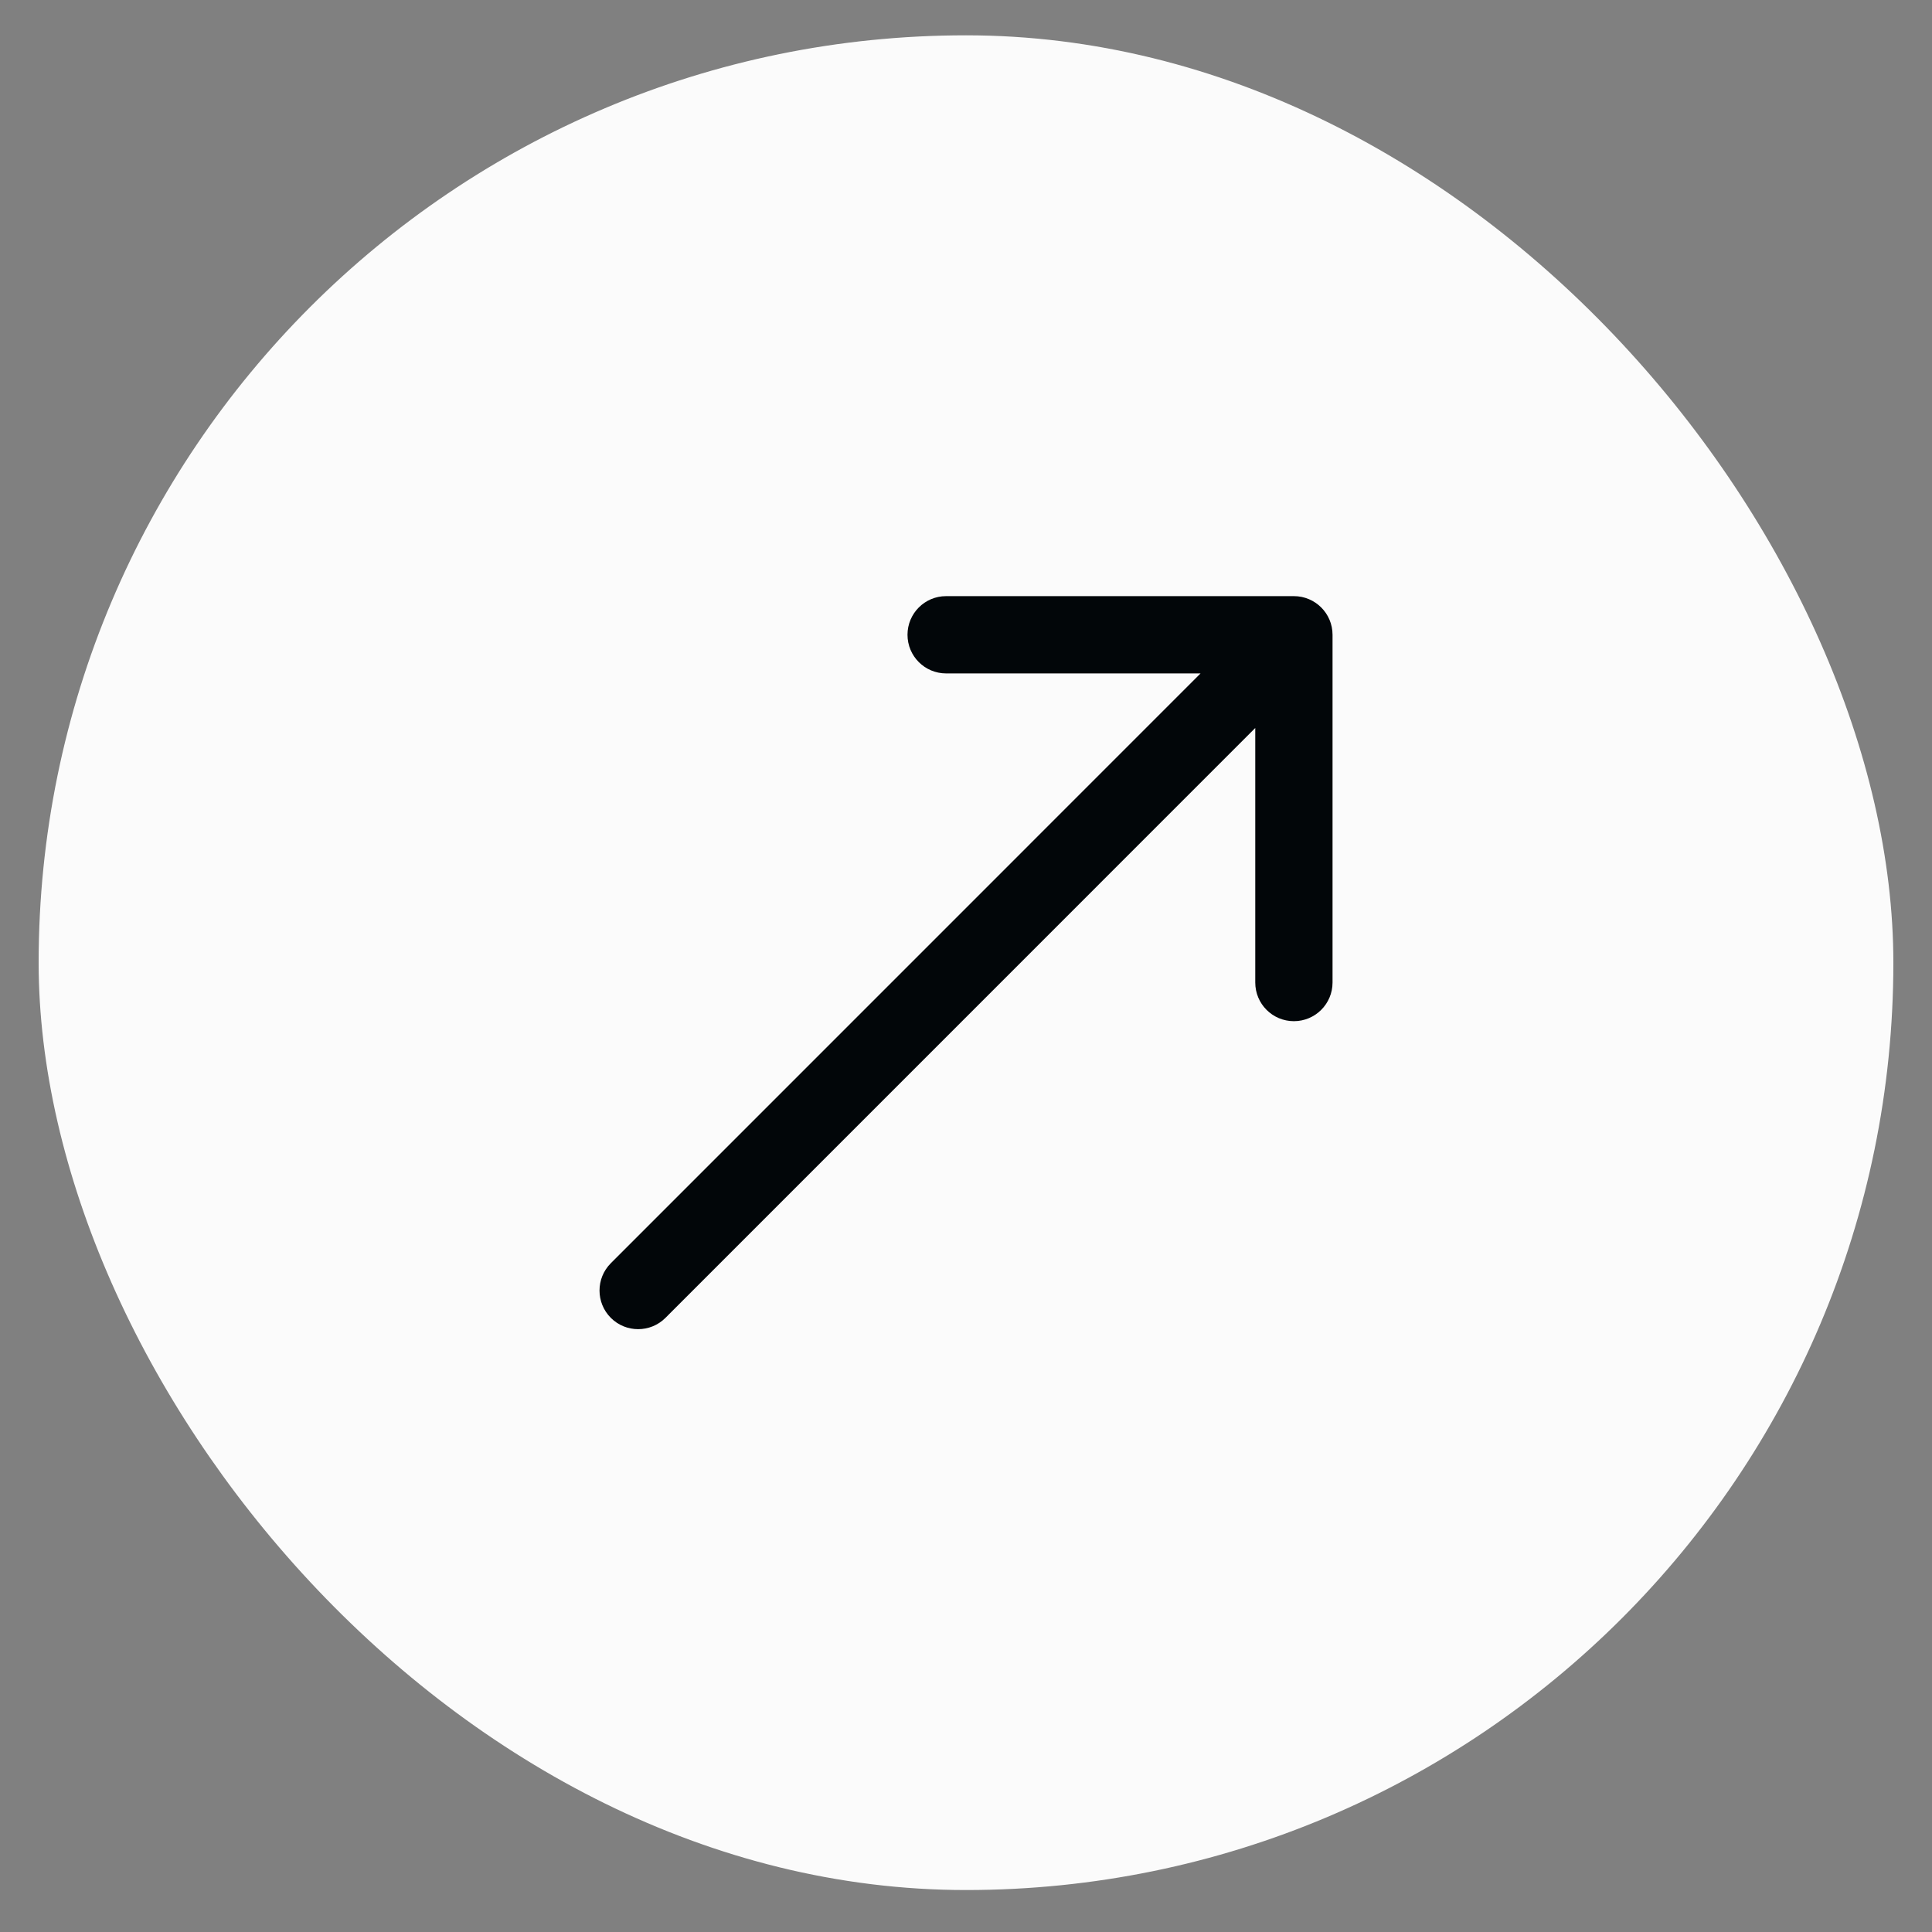
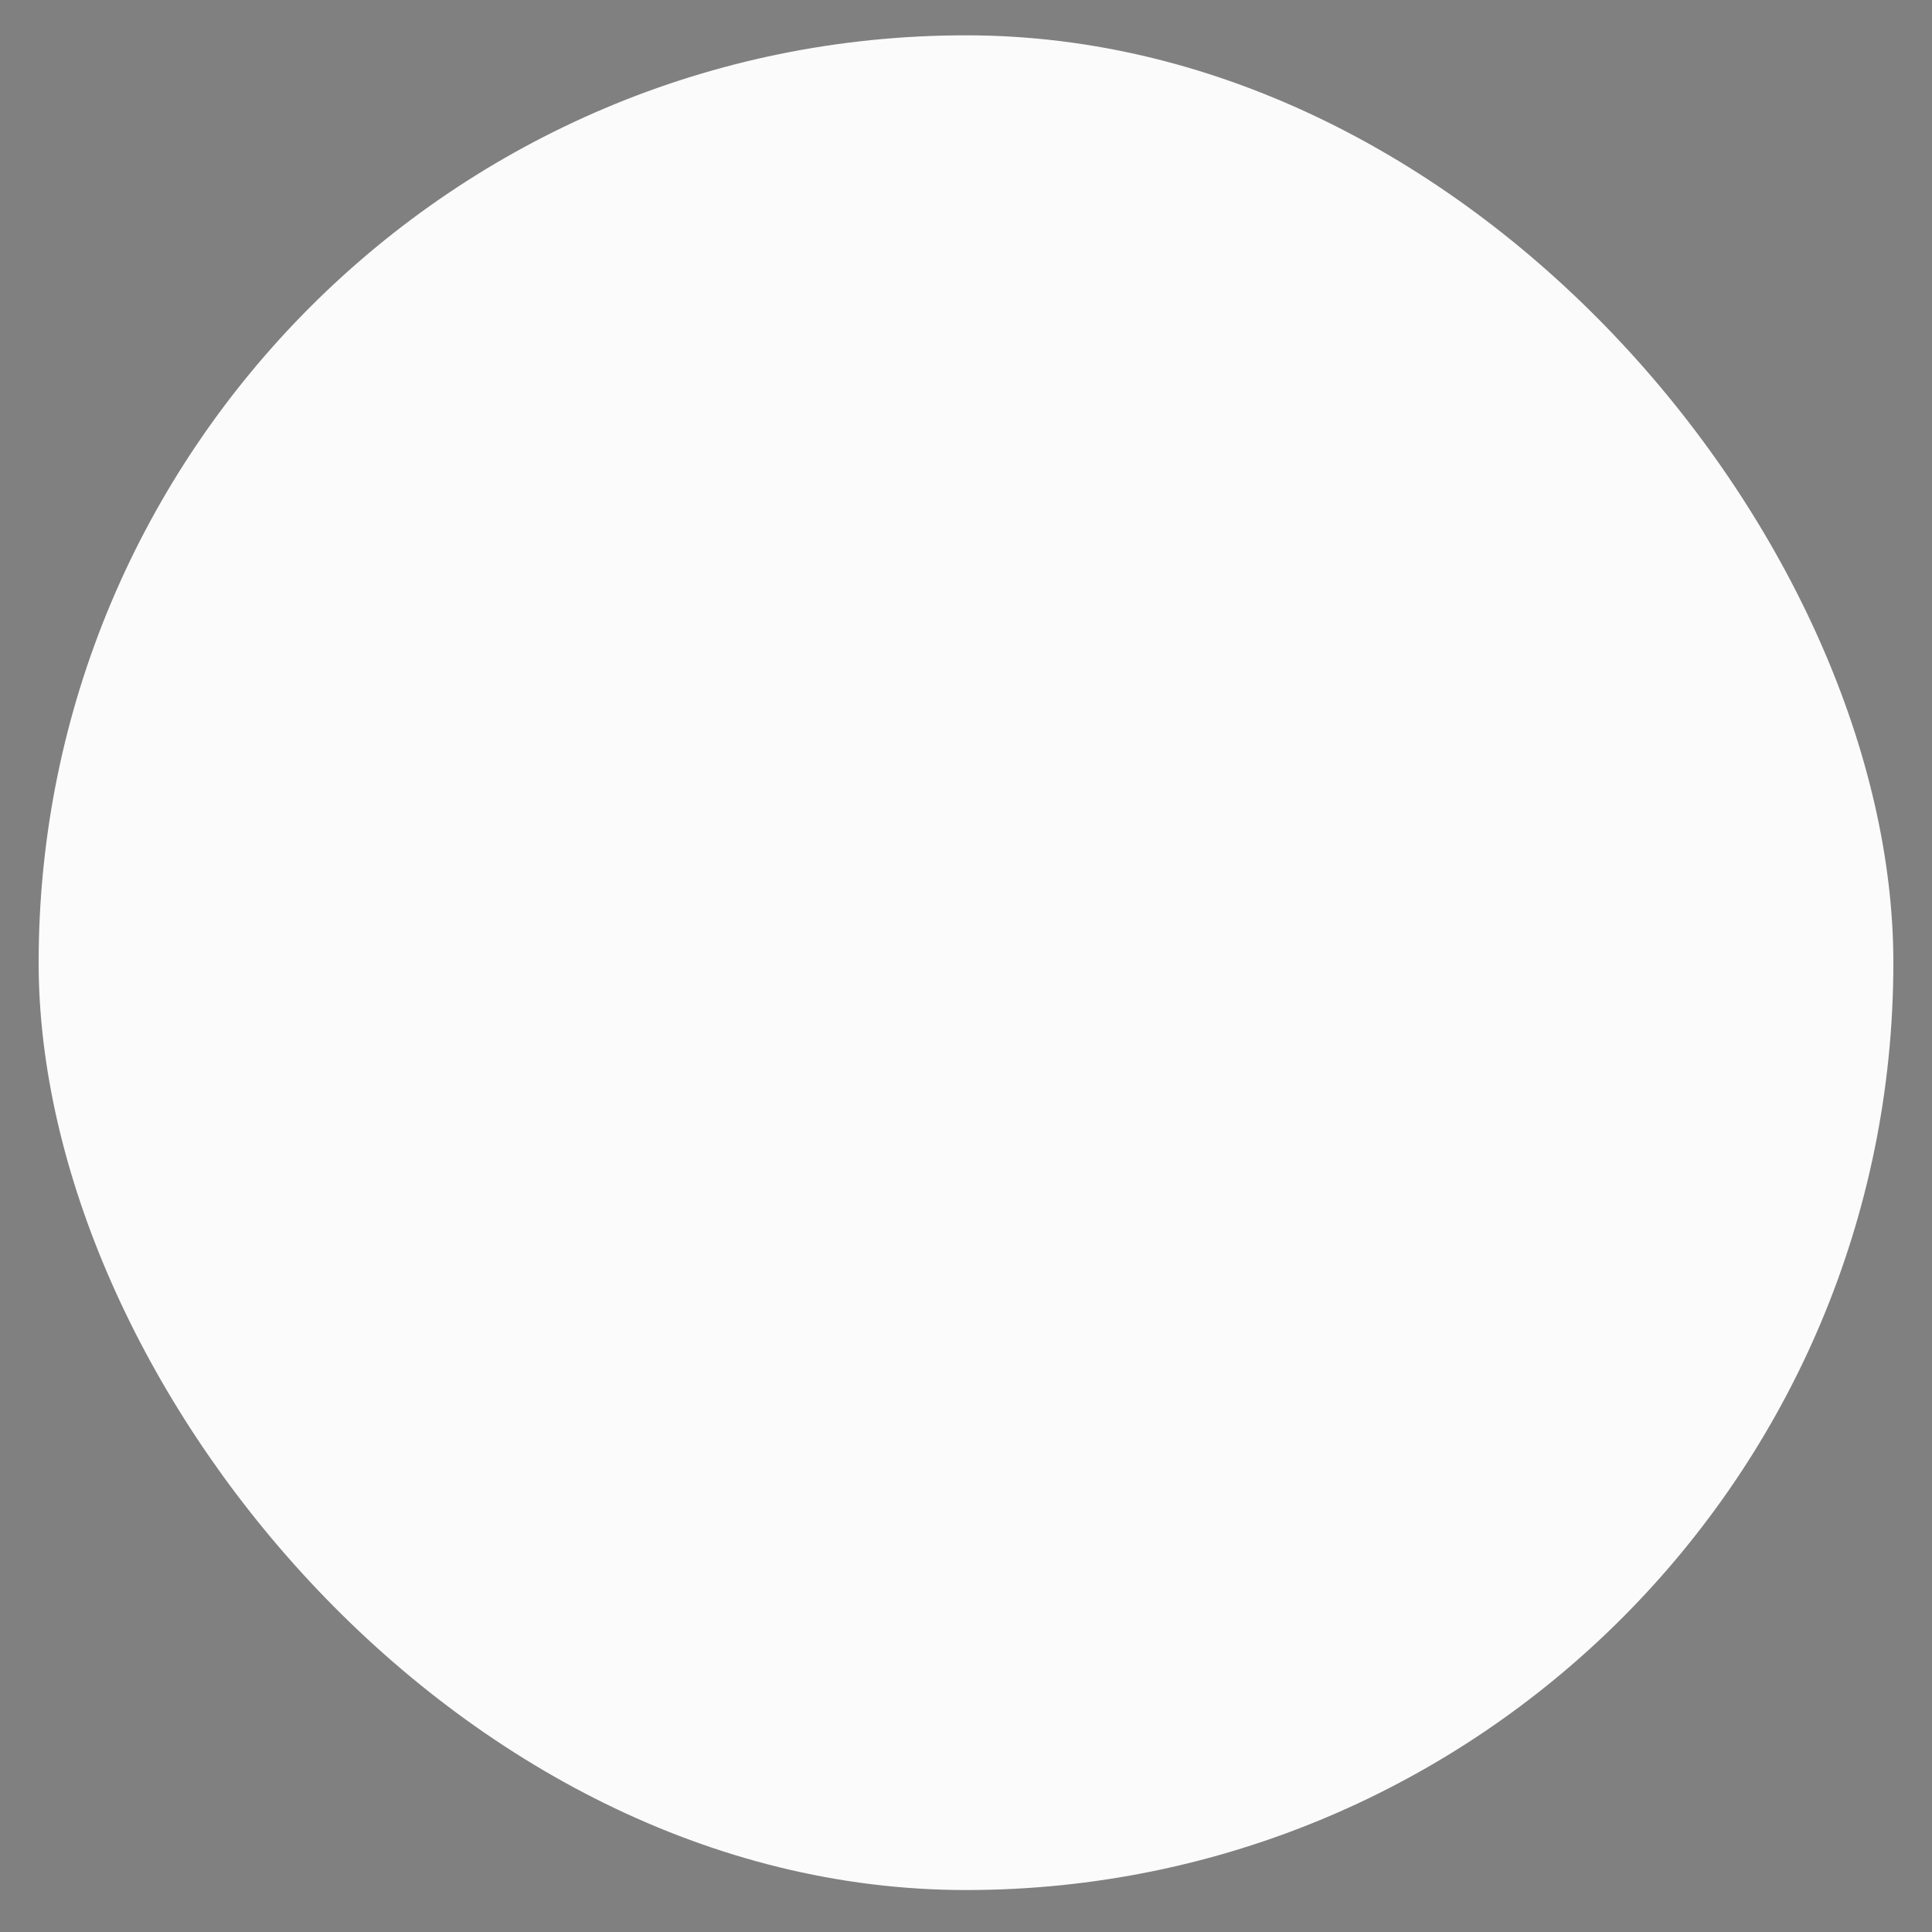
<svg xmlns="http://www.w3.org/2000/svg" width="25" height="25" viewBox="0 0 25 25" fill="none">
  <rect x="0" y="0" width="25" height="25" fill="#808080" stroke="none" />
  <rect x="0.5" y="0.457" width="24" height="24" rx="12" fill="#FBFBFB" />
-   <path d="M7.904 16.346C7.709 16.541 7.709 16.858 7.904 17.053C8.099 17.248 8.416 17.248 8.611 17.053L7.904 16.346ZM17.243 8.214C17.243 7.938 17.019 7.714 16.743 7.714L12.243 7.714C11.966 7.714 11.743 7.938 11.743 8.214C11.743 8.49 11.966 8.714 12.243 8.714L16.243 8.714L16.243 12.714C16.243 12.99 16.466 13.214 16.743 13.214C17.019 13.214 17.243 12.99 17.243 12.714L17.243 8.214ZM8.257 16.699L8.611 17.053L17.096 8.567L16.743 8.214L16.389 7.86L7.904 16.346L8.257 16.699Z" fill="#020609" />
</svg>